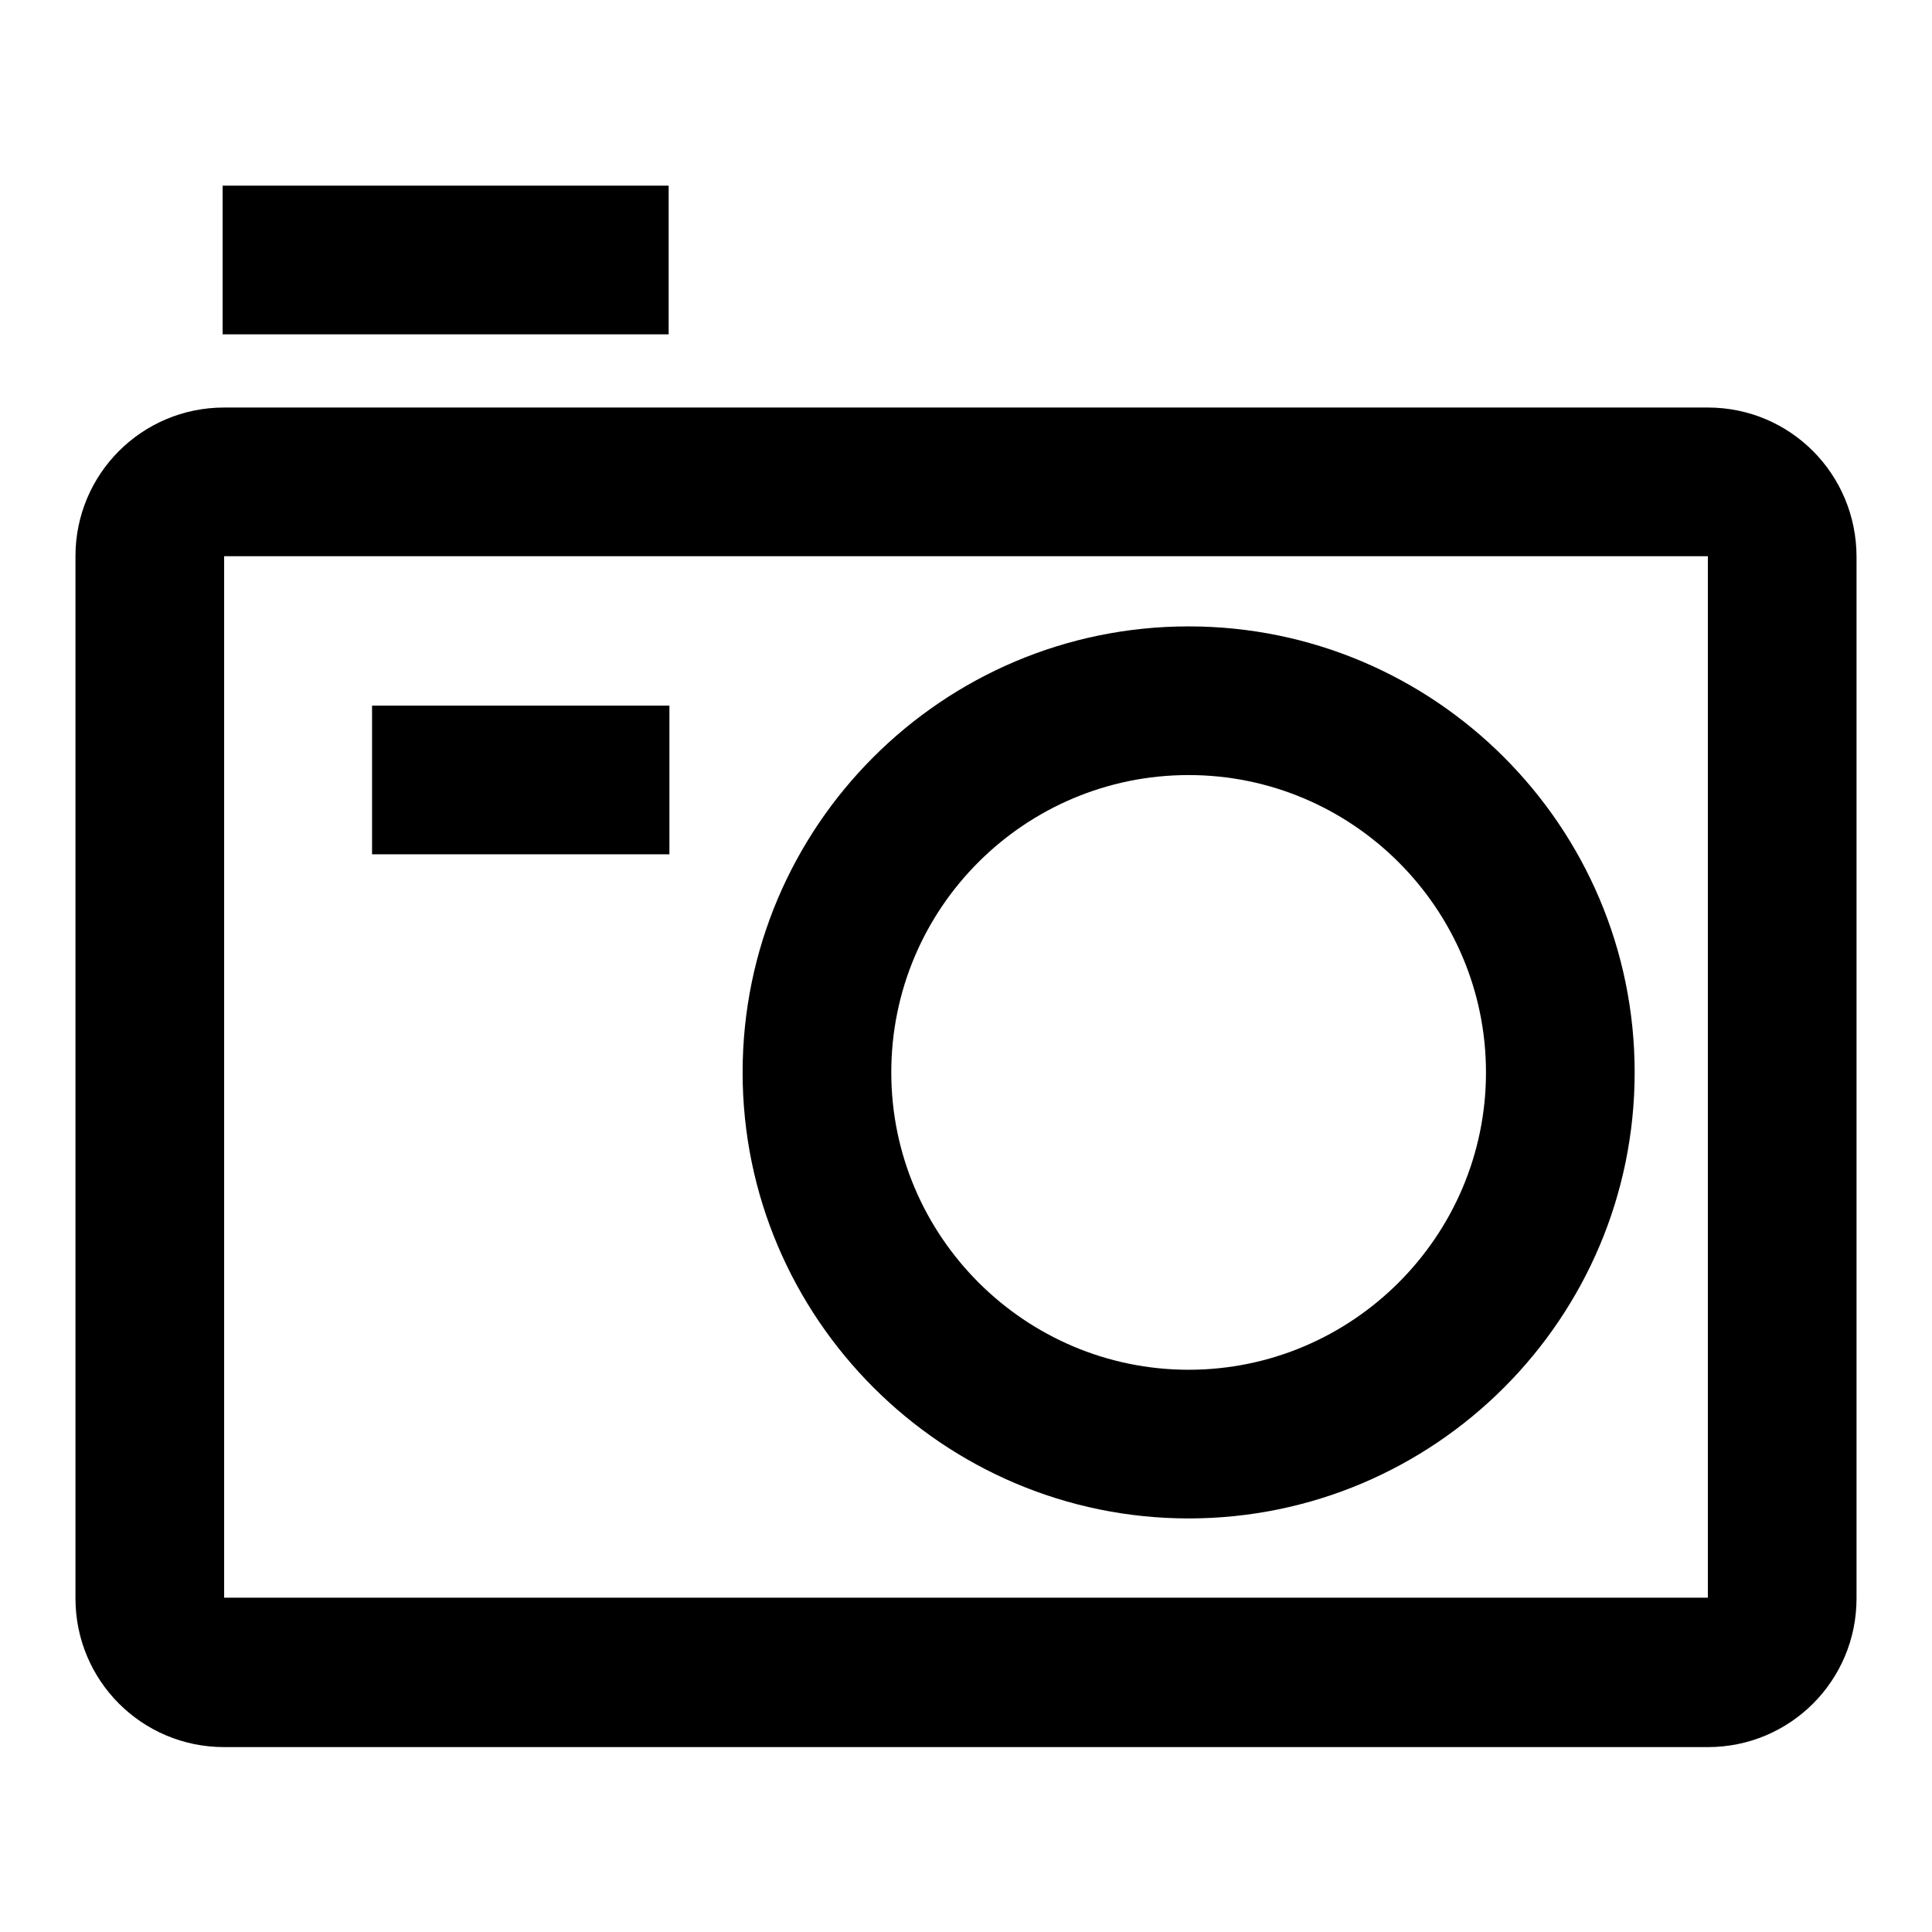
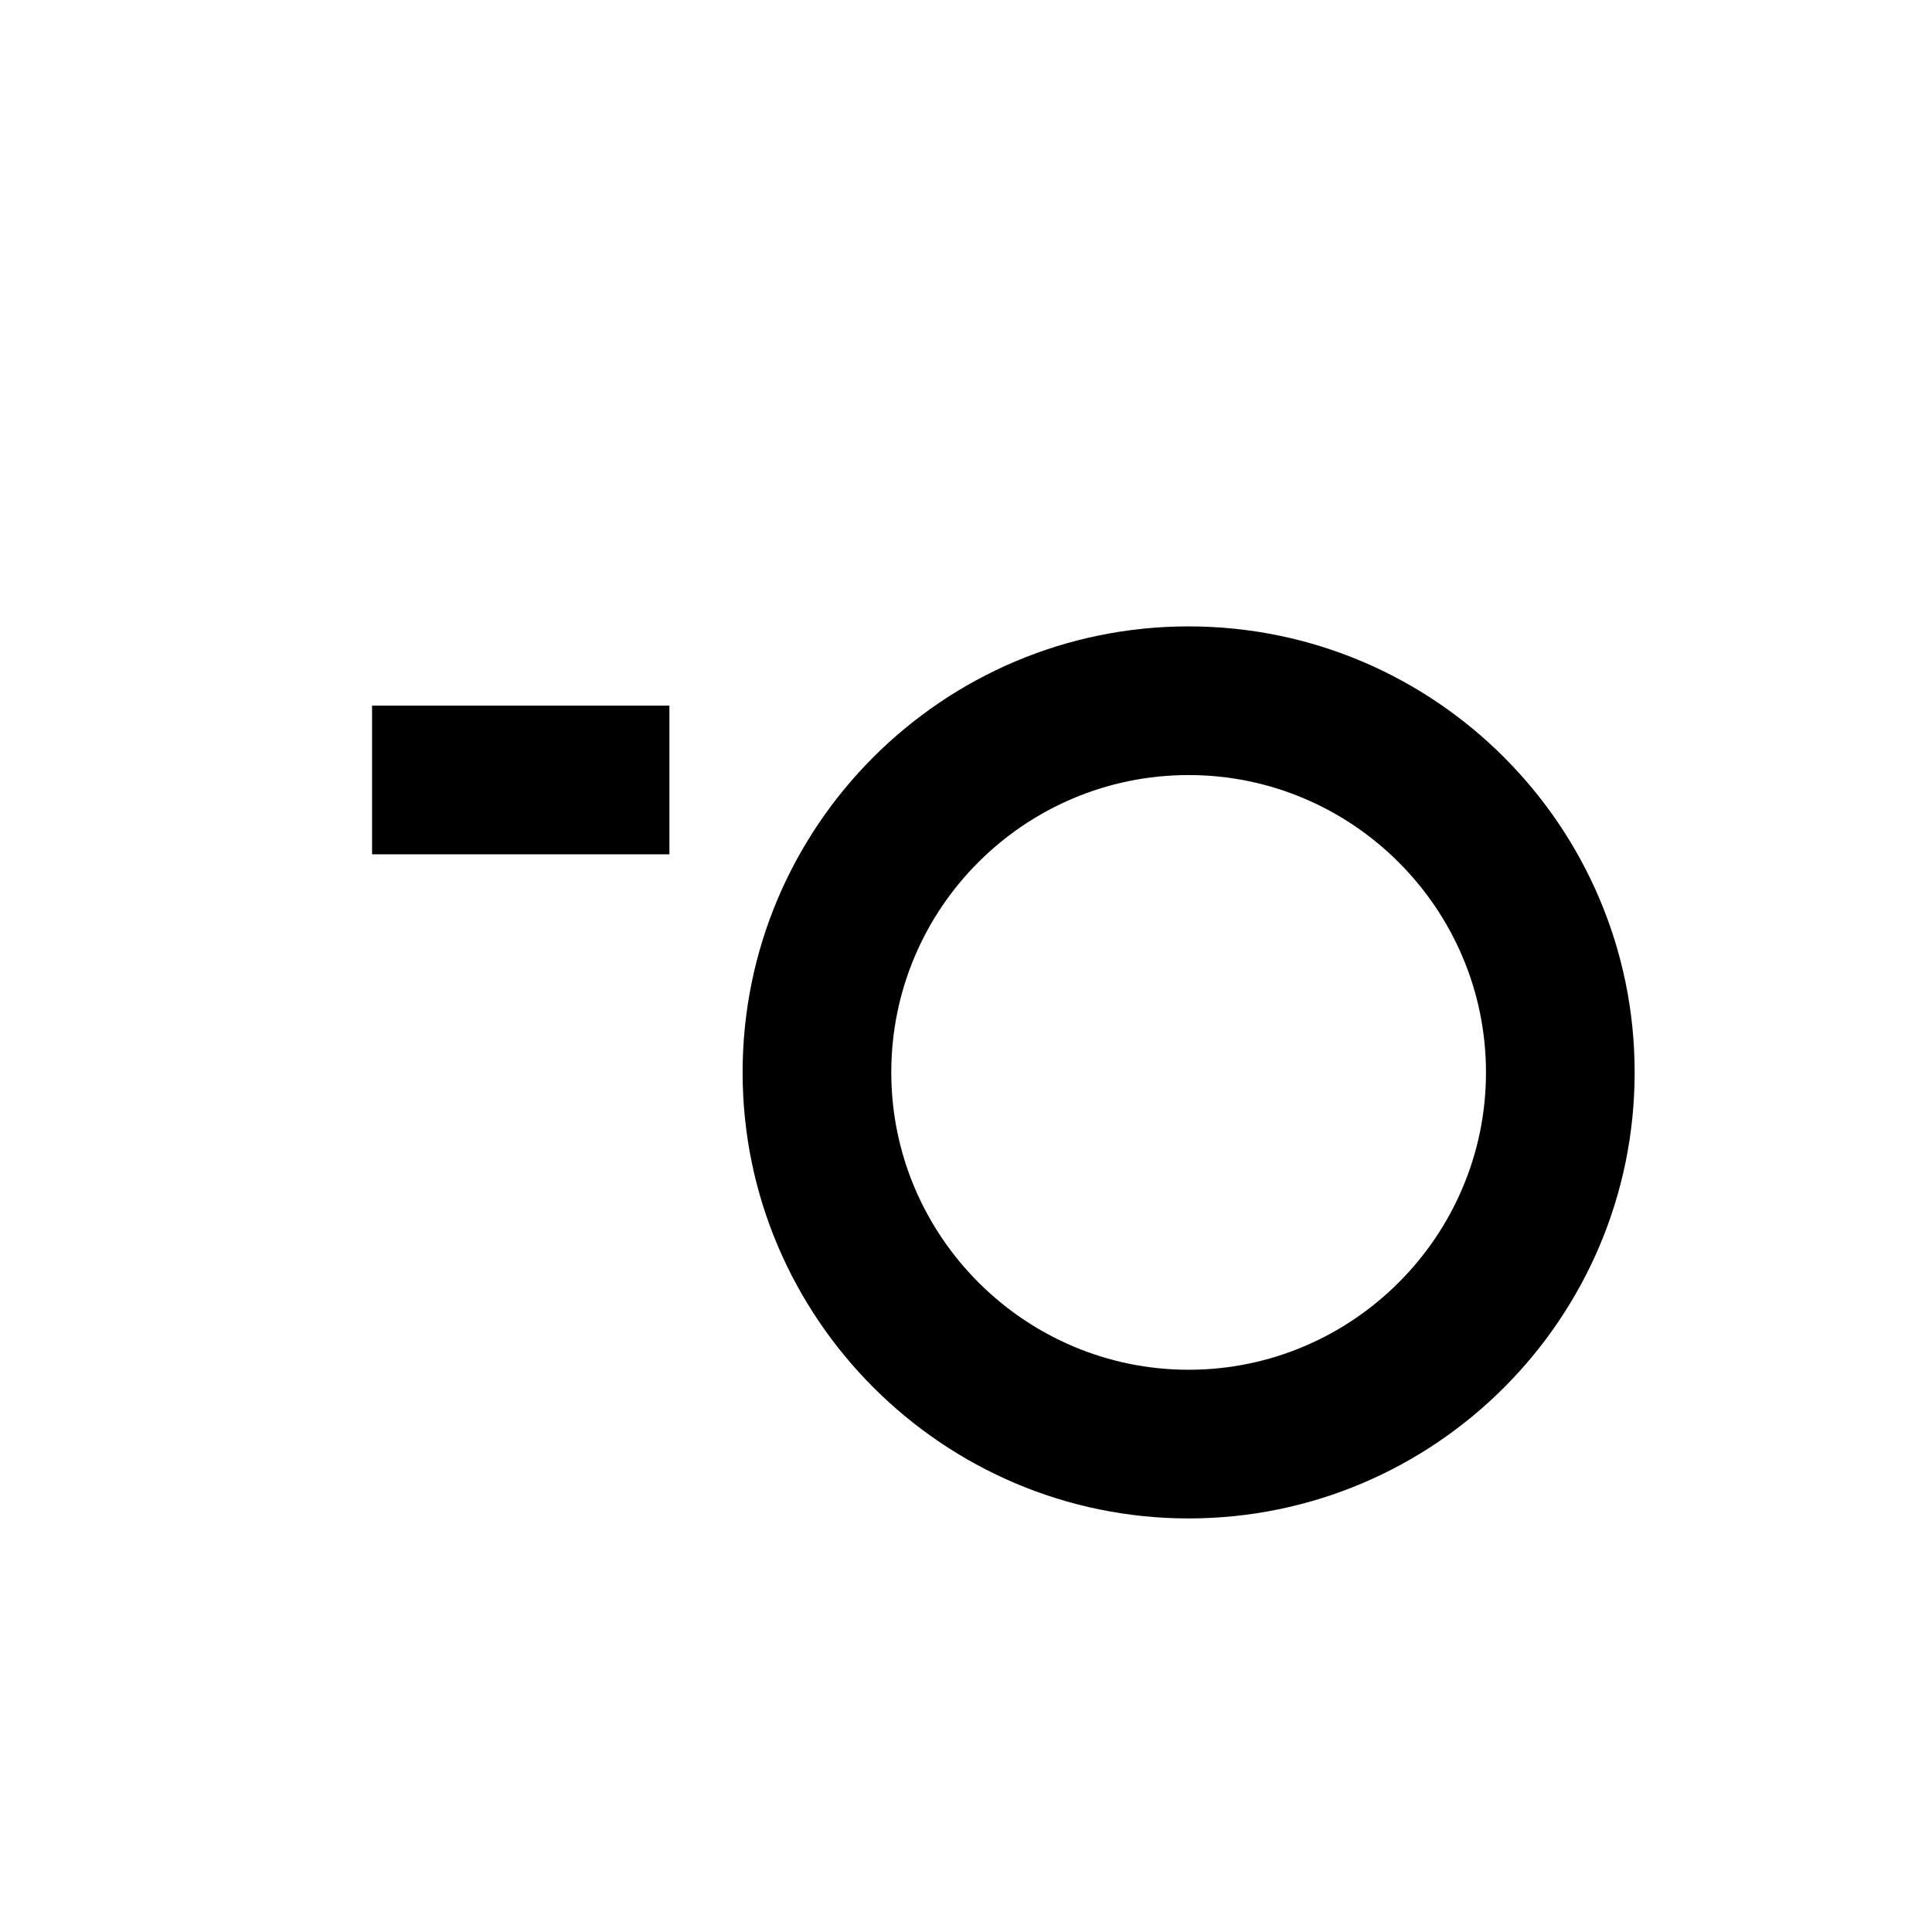
<svg xmlns="http://www.w3.org/2000/svg" version="1.1" x="0px" y="0px" viewBox="0 0 256 256" enable-background="new 0 0 256 256" xml:space="preserve">
  <g>
    <g>
-       <path fill="#000000" d="M226.3,54H29.7C18.8,54,10,62.8,10,73.7v138.1c0,10.9,8.8,19.7,19.7,19.7h196.6c10.9,0,19.7-8.8,19.7-19.7v-138C246,62.8,237.2,54,226.3,54z M226.3,211.7H29.7V73.7h196.6L226.3,211.7L226.3,211.7z" />
-       <path fill="#000000" d="M29.5,24.6h59.1v19.7H29.5V24.6z" />
      <path fill="#000000" d="M49.3,93.5h39.4v19.7H49.3V93.5L49.3,93.5z" />
      <path fill="#000000" d="M157.5,201.2c32.6,0,59.1-26.5,59.1-59.1c0-32.6-26.5-59.1-59.1-59.1c-32.6,0-59.1,26.5-59.1,59.1C98.4,174.7,125,201.2,157.5,201.2z M157.5,102.7c21.7,0,39.4,17.7,39.4,39.4c0,21.7-17.7,39.4-39.4,39.4c-21.7,0-39.4-17.7-39.4-39.4C118.1,120.3,135.8,102.7,157.5,102.7z" />
    </g>
  </g>
</svg>